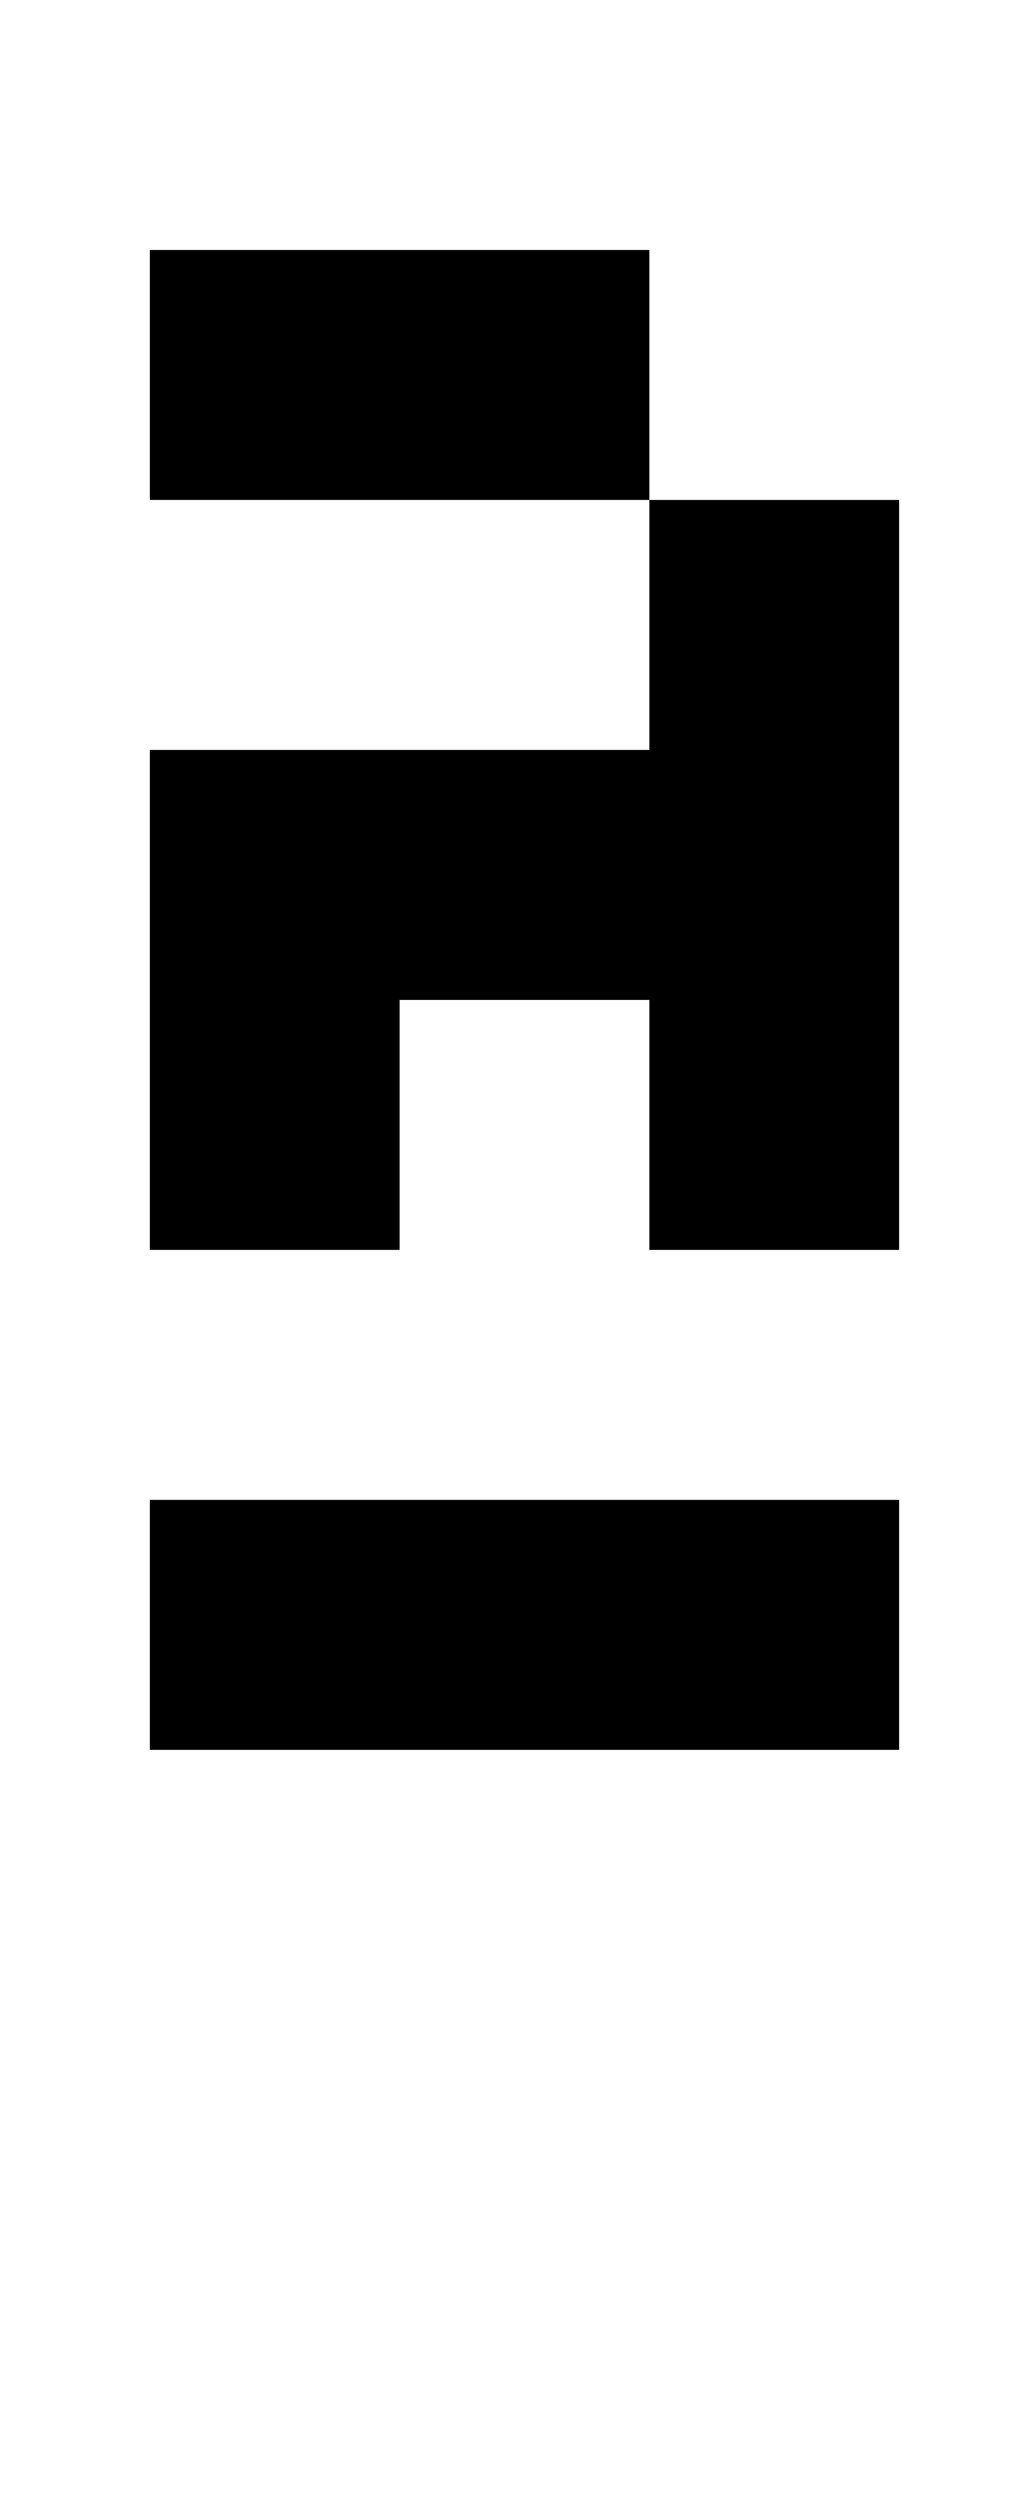
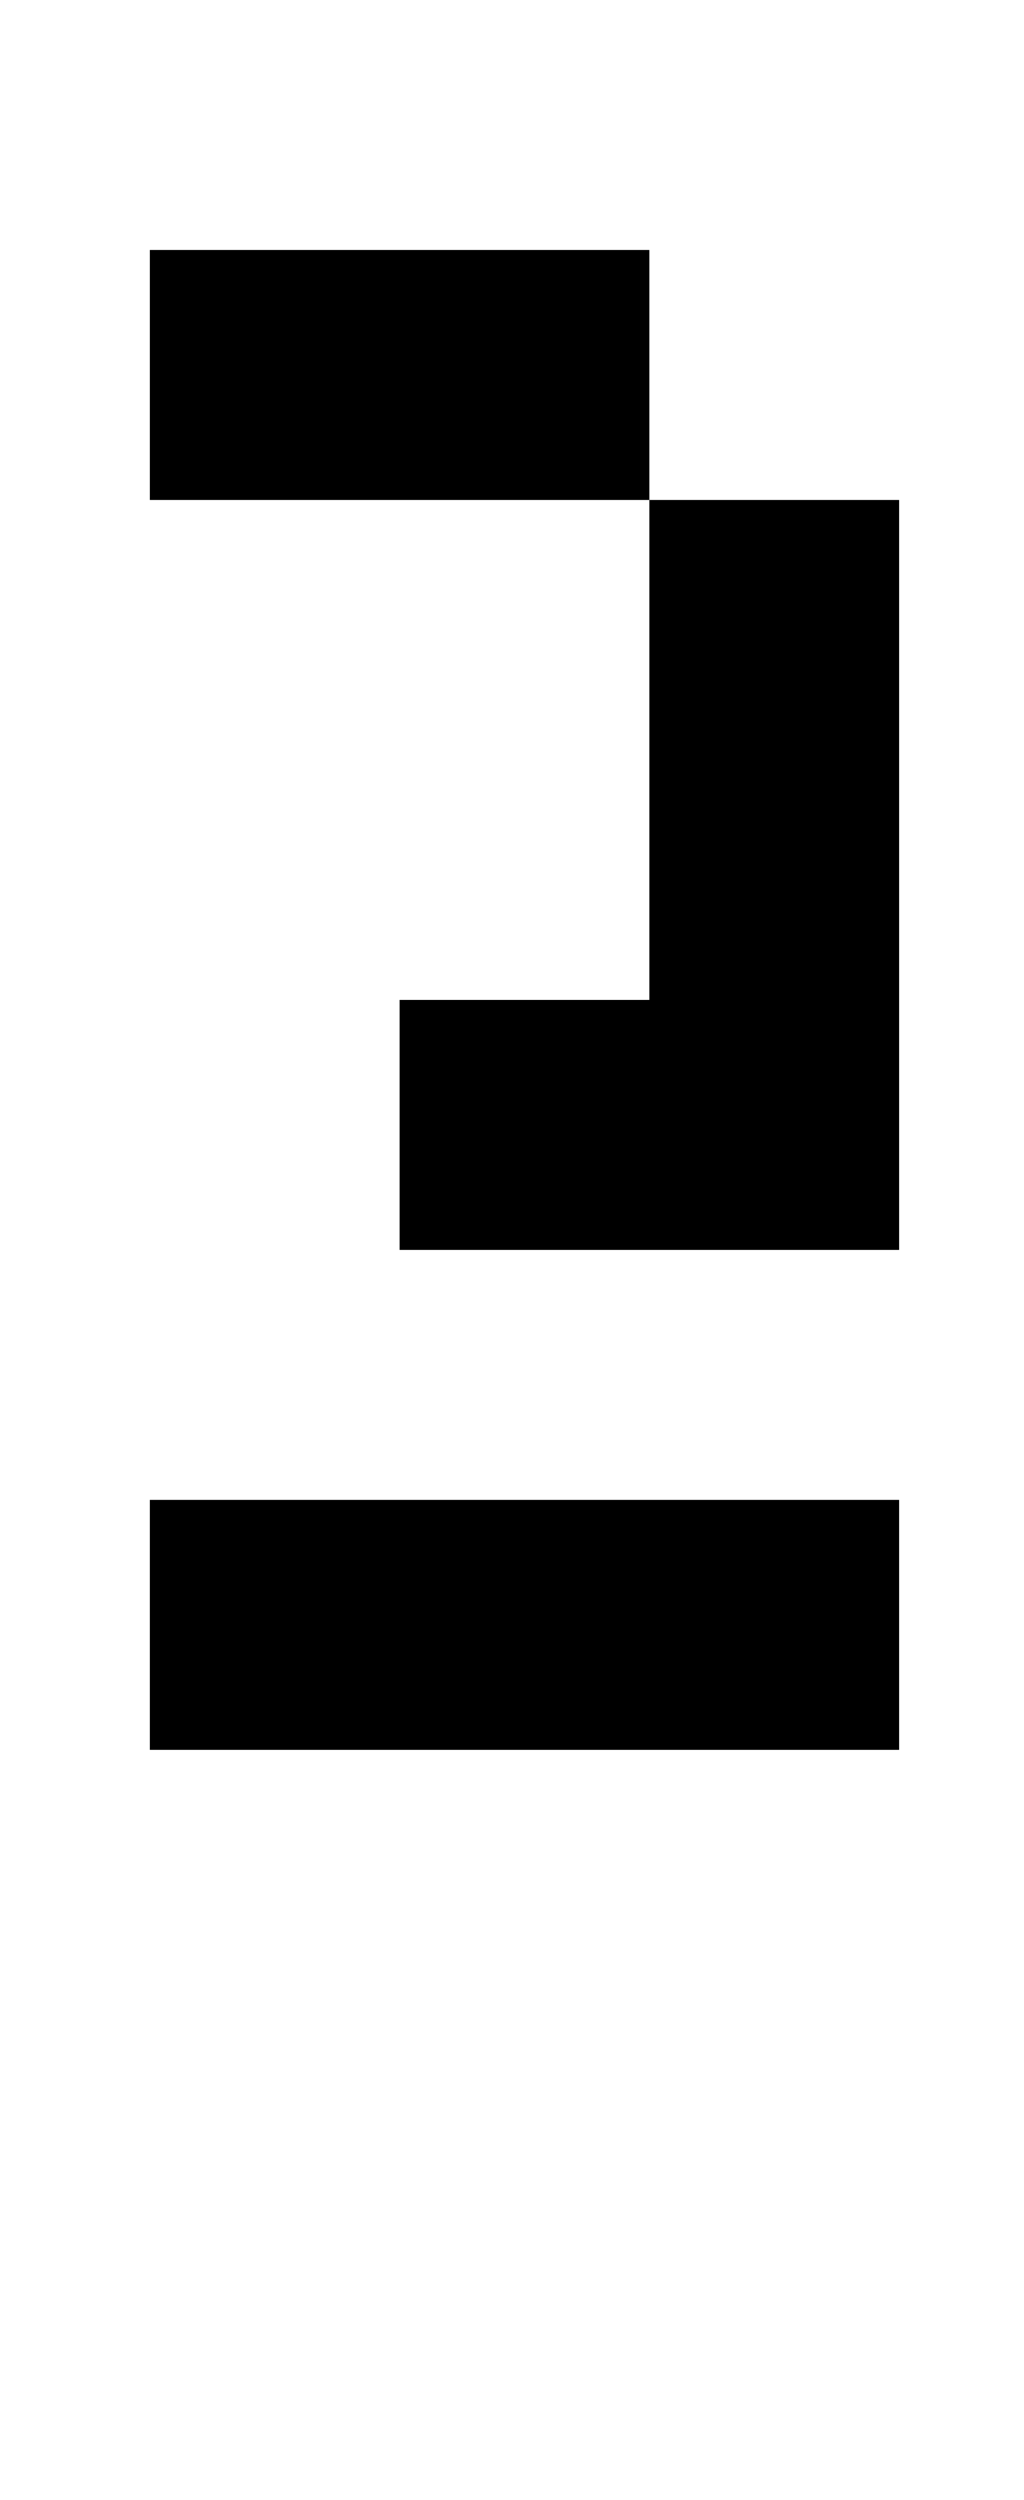
<svg xmlns="http://www.w3.org/2000/svg" version="1.1" viewBox="-10 0 410 1000">
-   <path fill="currentColor" d="M250 300v-100h-200v-100h200v100h100v300h-100v-100h-100v100h-100v-200h200zM50 700v-100h300v100h-300z" />
+   <path fill="currentColor" d="M250 300v-100h-200v-100h200v100h100v300h-100v-100h-100v100h-100h200zM50 700v-100h300v100h-300z" />
</svg>